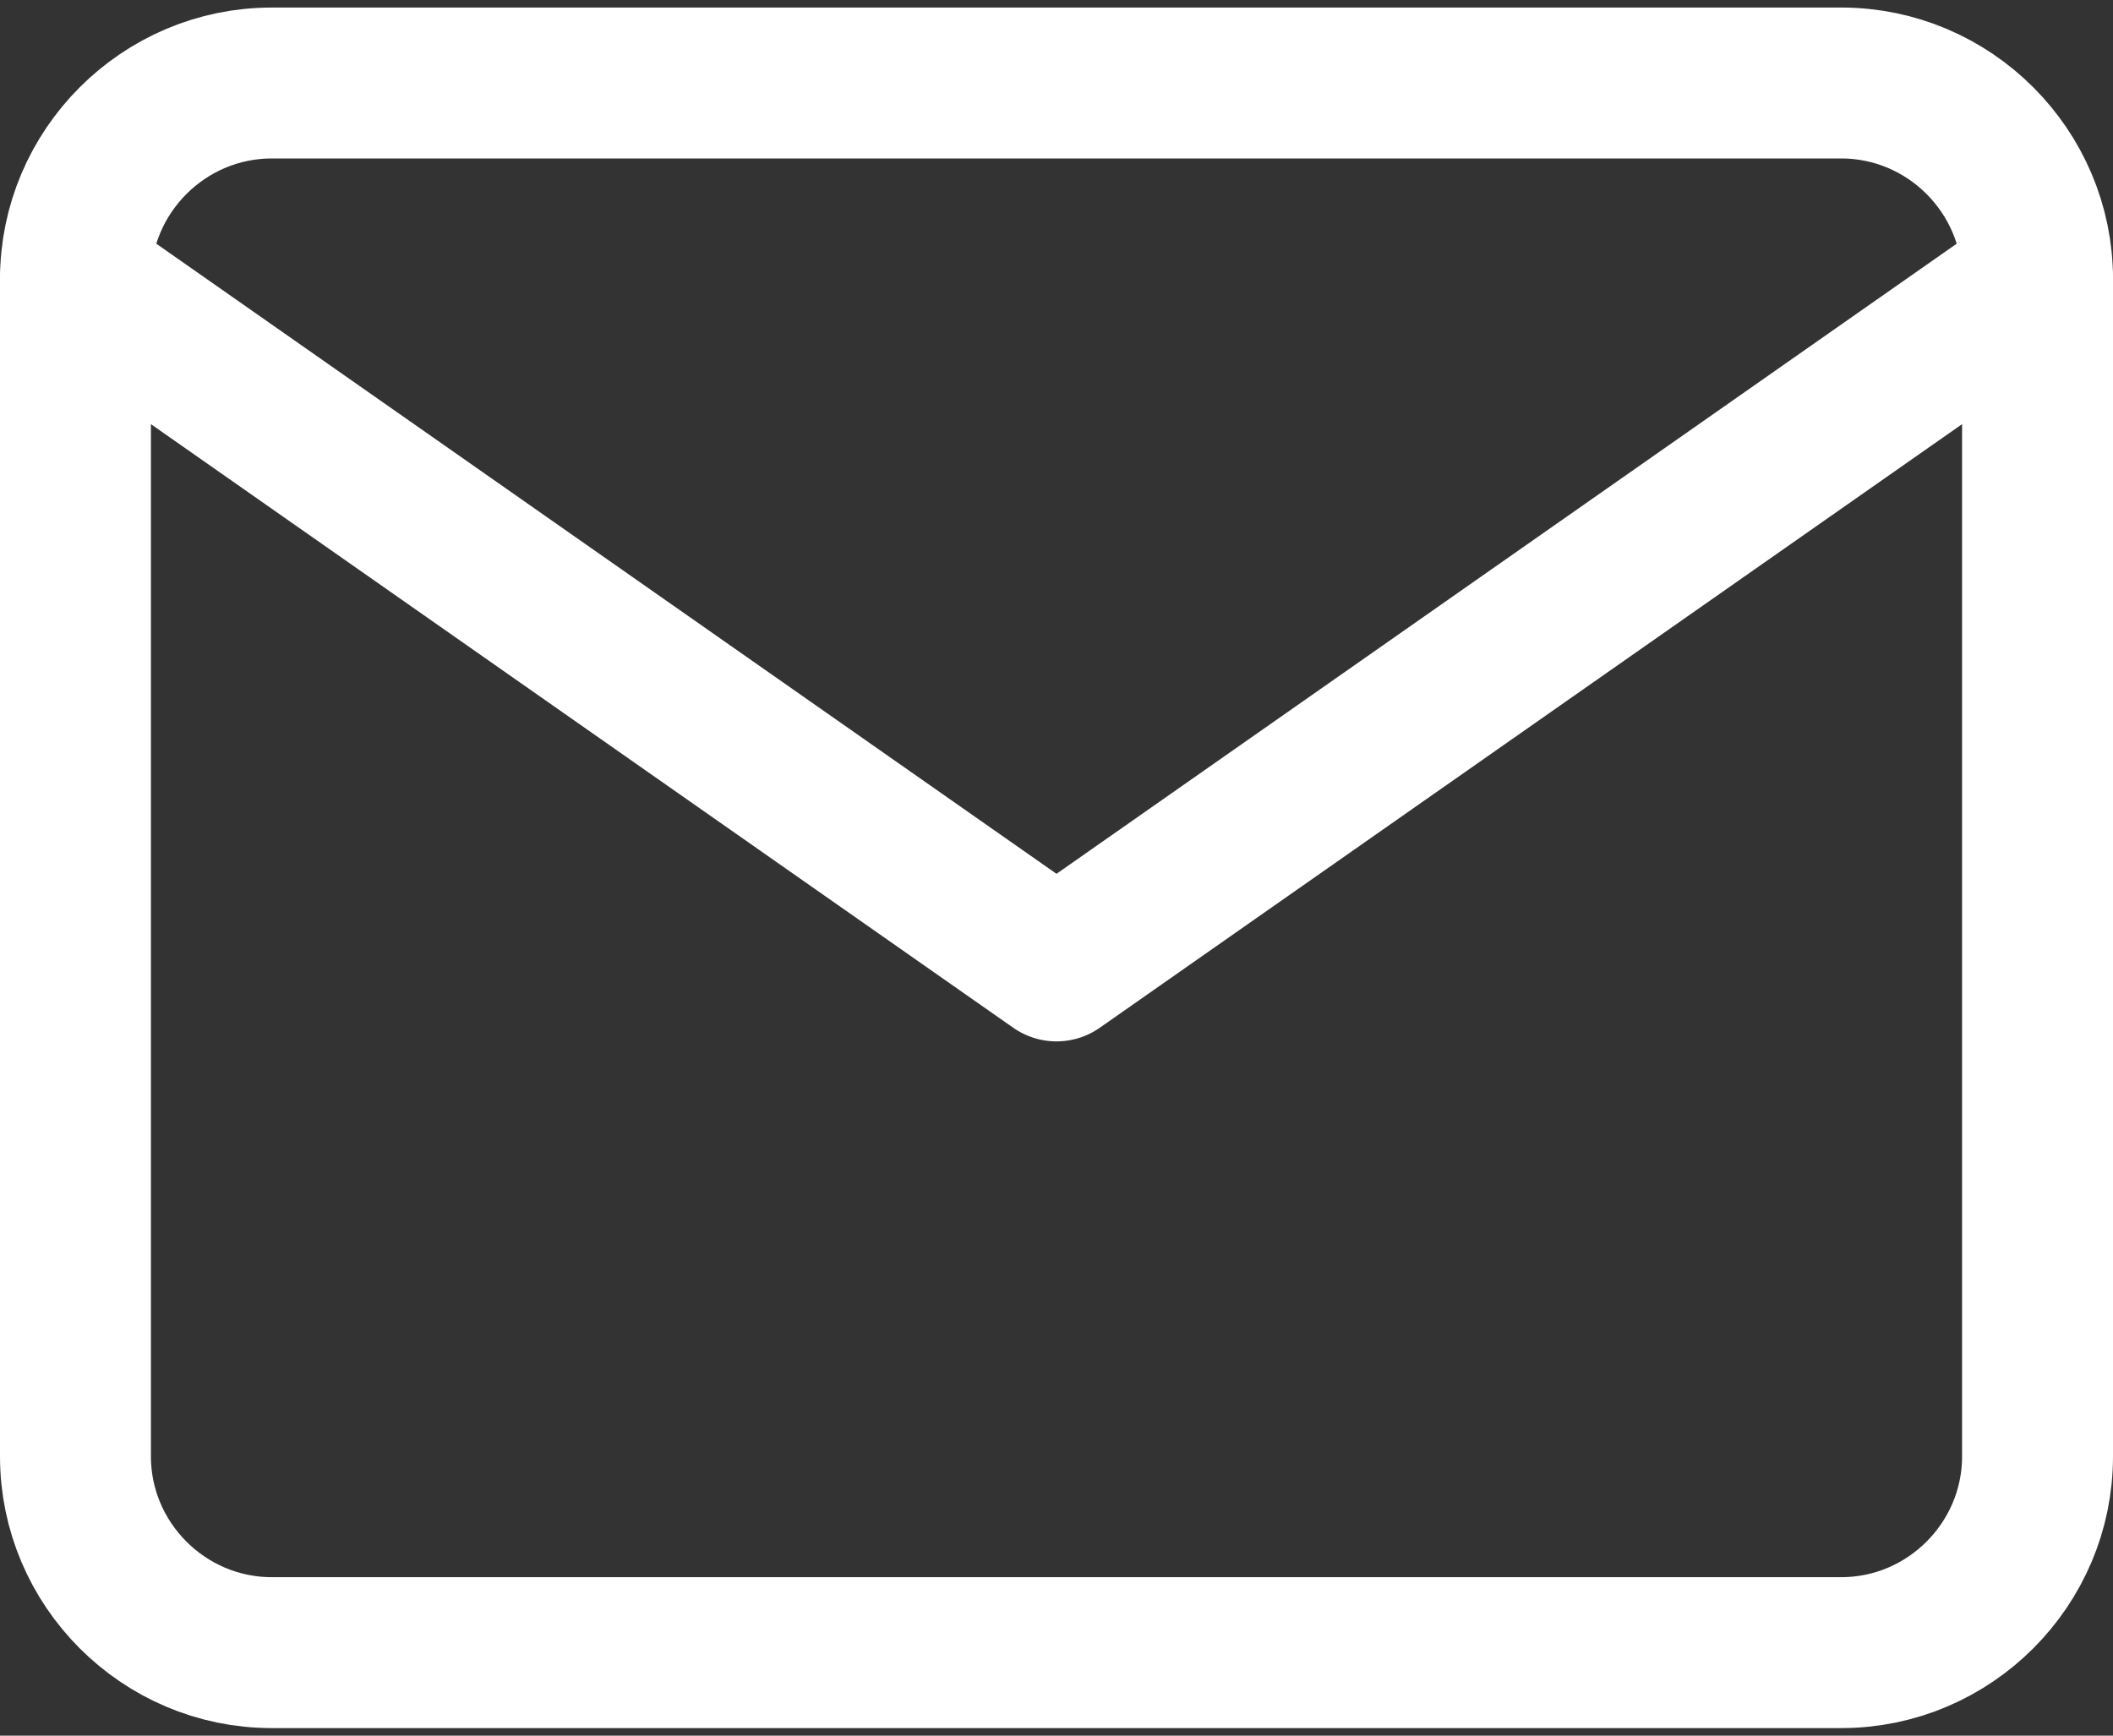
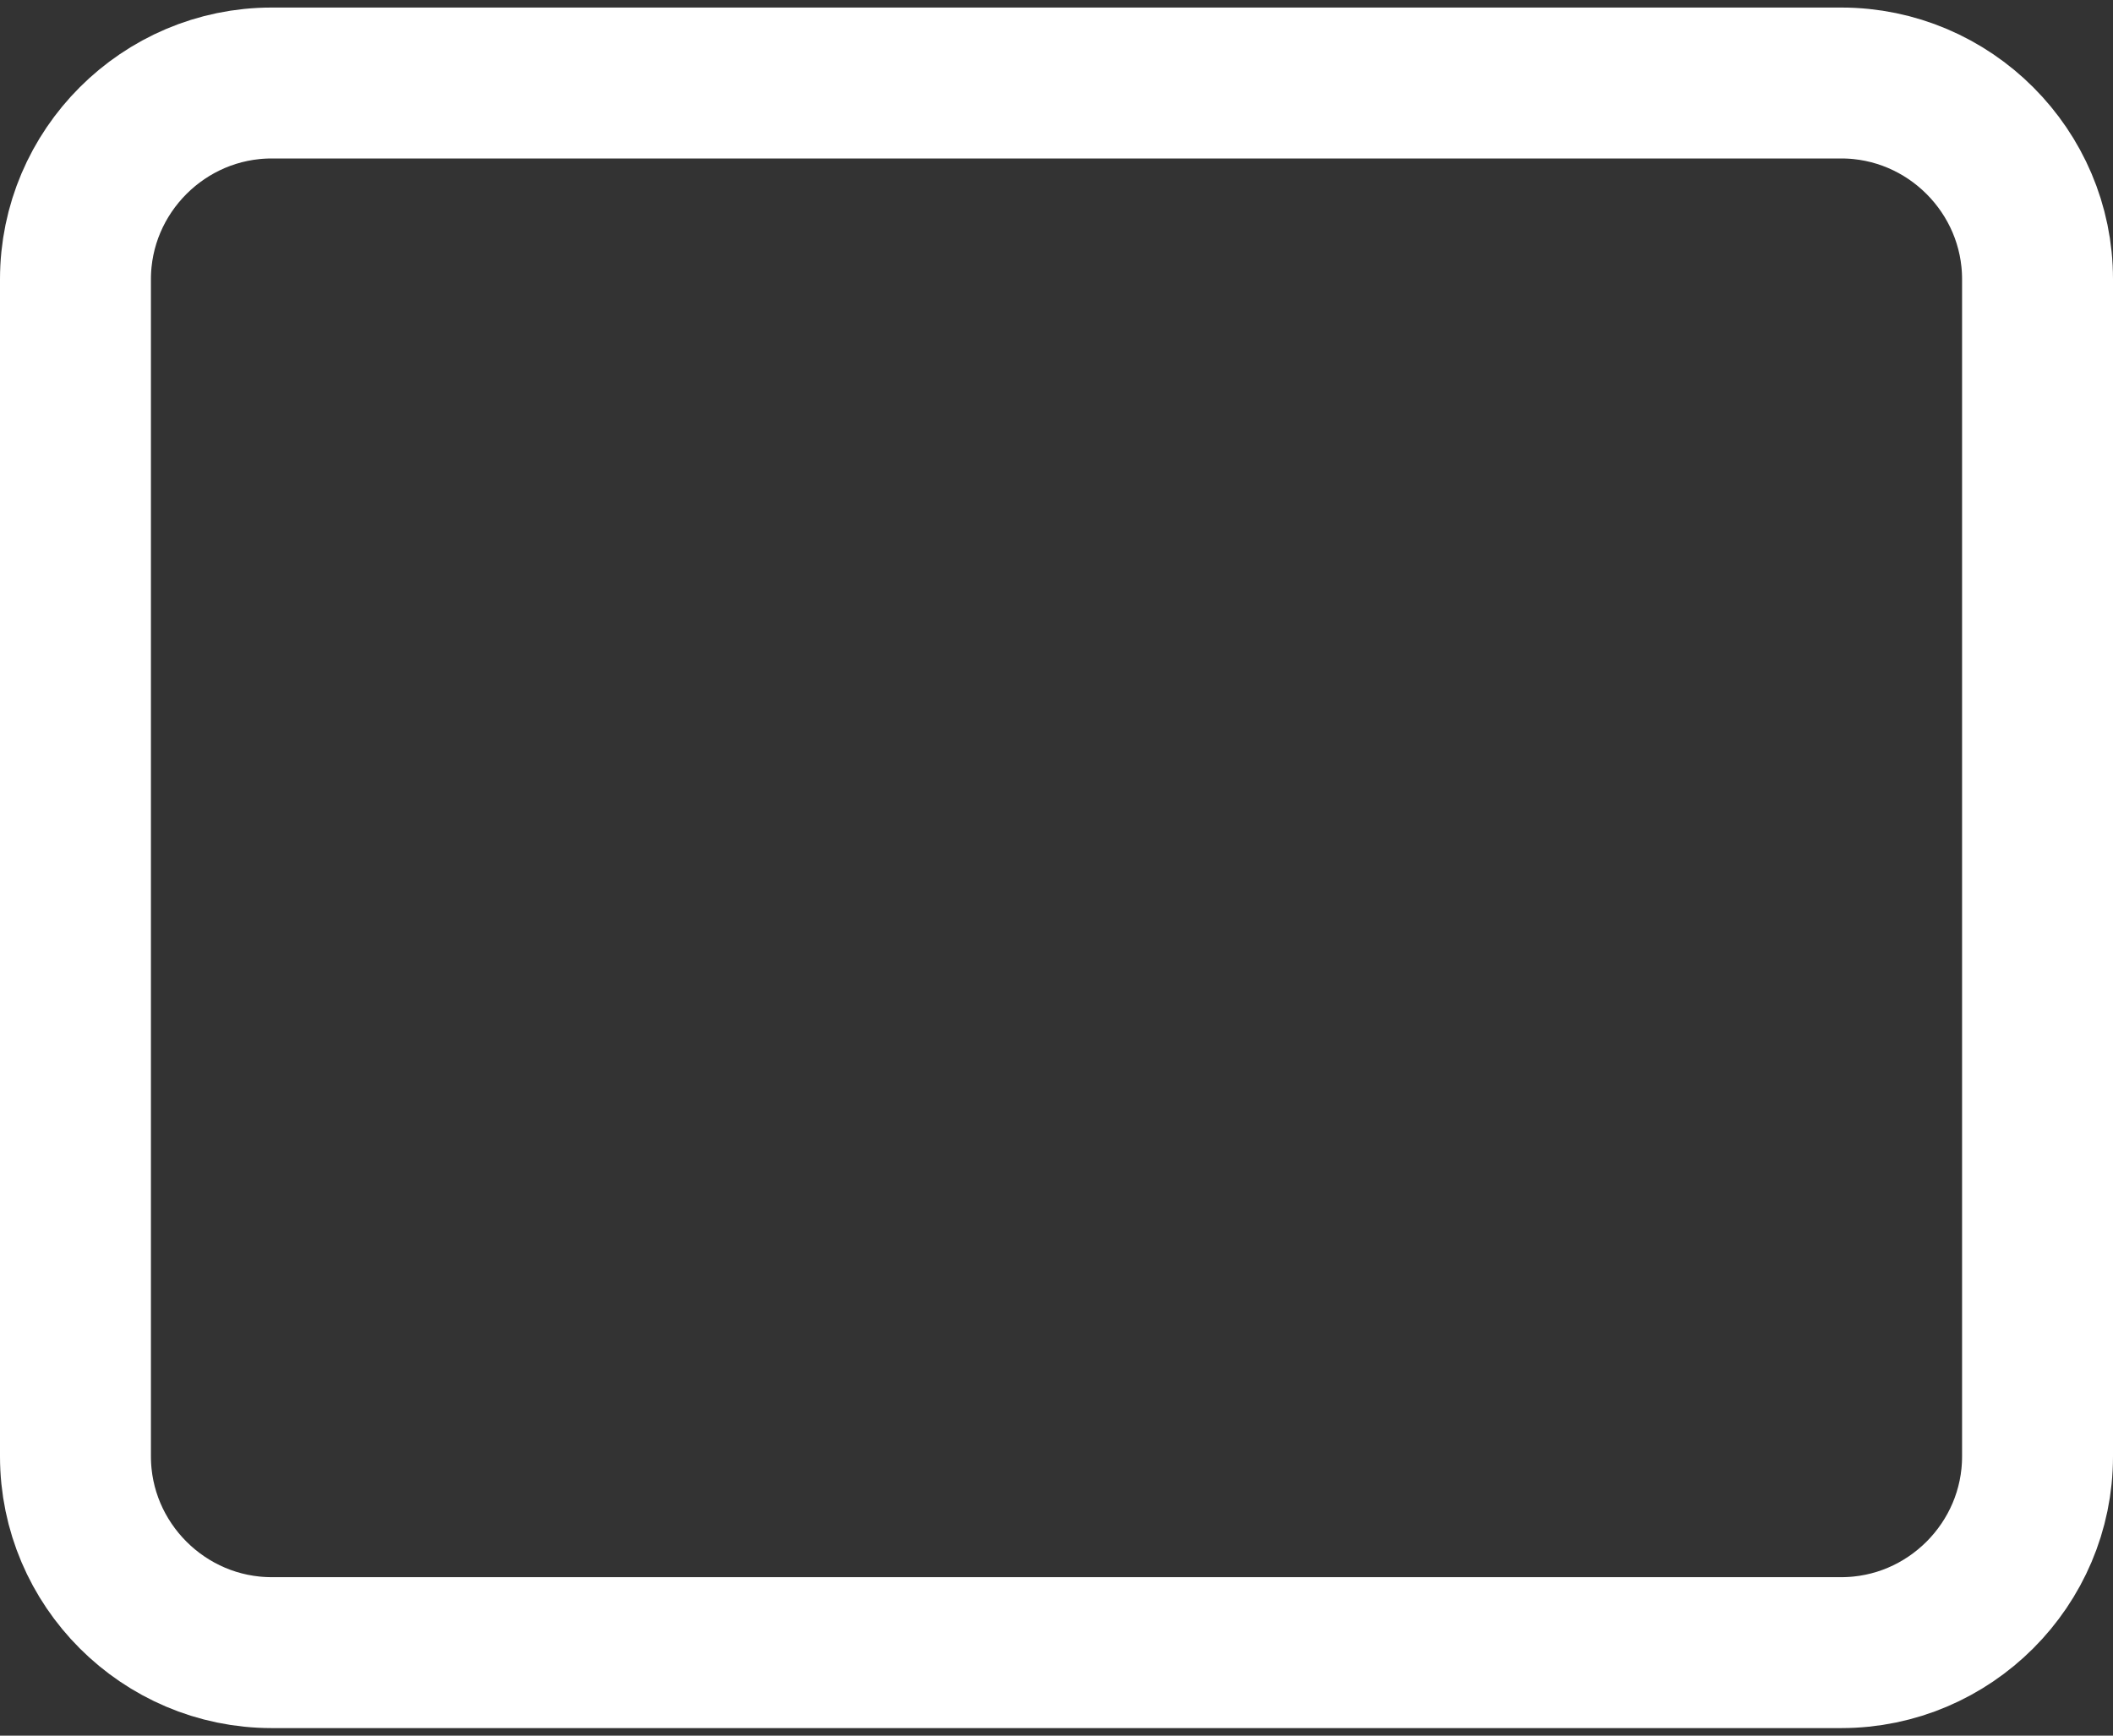
<svg xmlns="http://www.w3.org/2000/svg" width="28" height="23" viewBox="0 0 28 23" fill="none">
  <rect x="0" y="0" width="28" height="23" fill="#333333" stroke="none" />
  <path d="M3.6 1.1H24.4C25.83 1.1 27 2.27 27 3.7V19.3C27 20.73 25.83 21.9 24.4 21.9H3.6C2.17 21.9 1 20.73 1 19.3V3.7C1 2.27 2.17 1.1 3.6 1.1Z" stroke="white" stroke-width="2" stroke-linecap="round" stroke-linejoin="round" />
-   <path d="M27 3.7L14 12.8L1 3.7" stroke="white" stroke-width="2" stroke-linecap="round" stroke-linejoin="round" />
</svg>